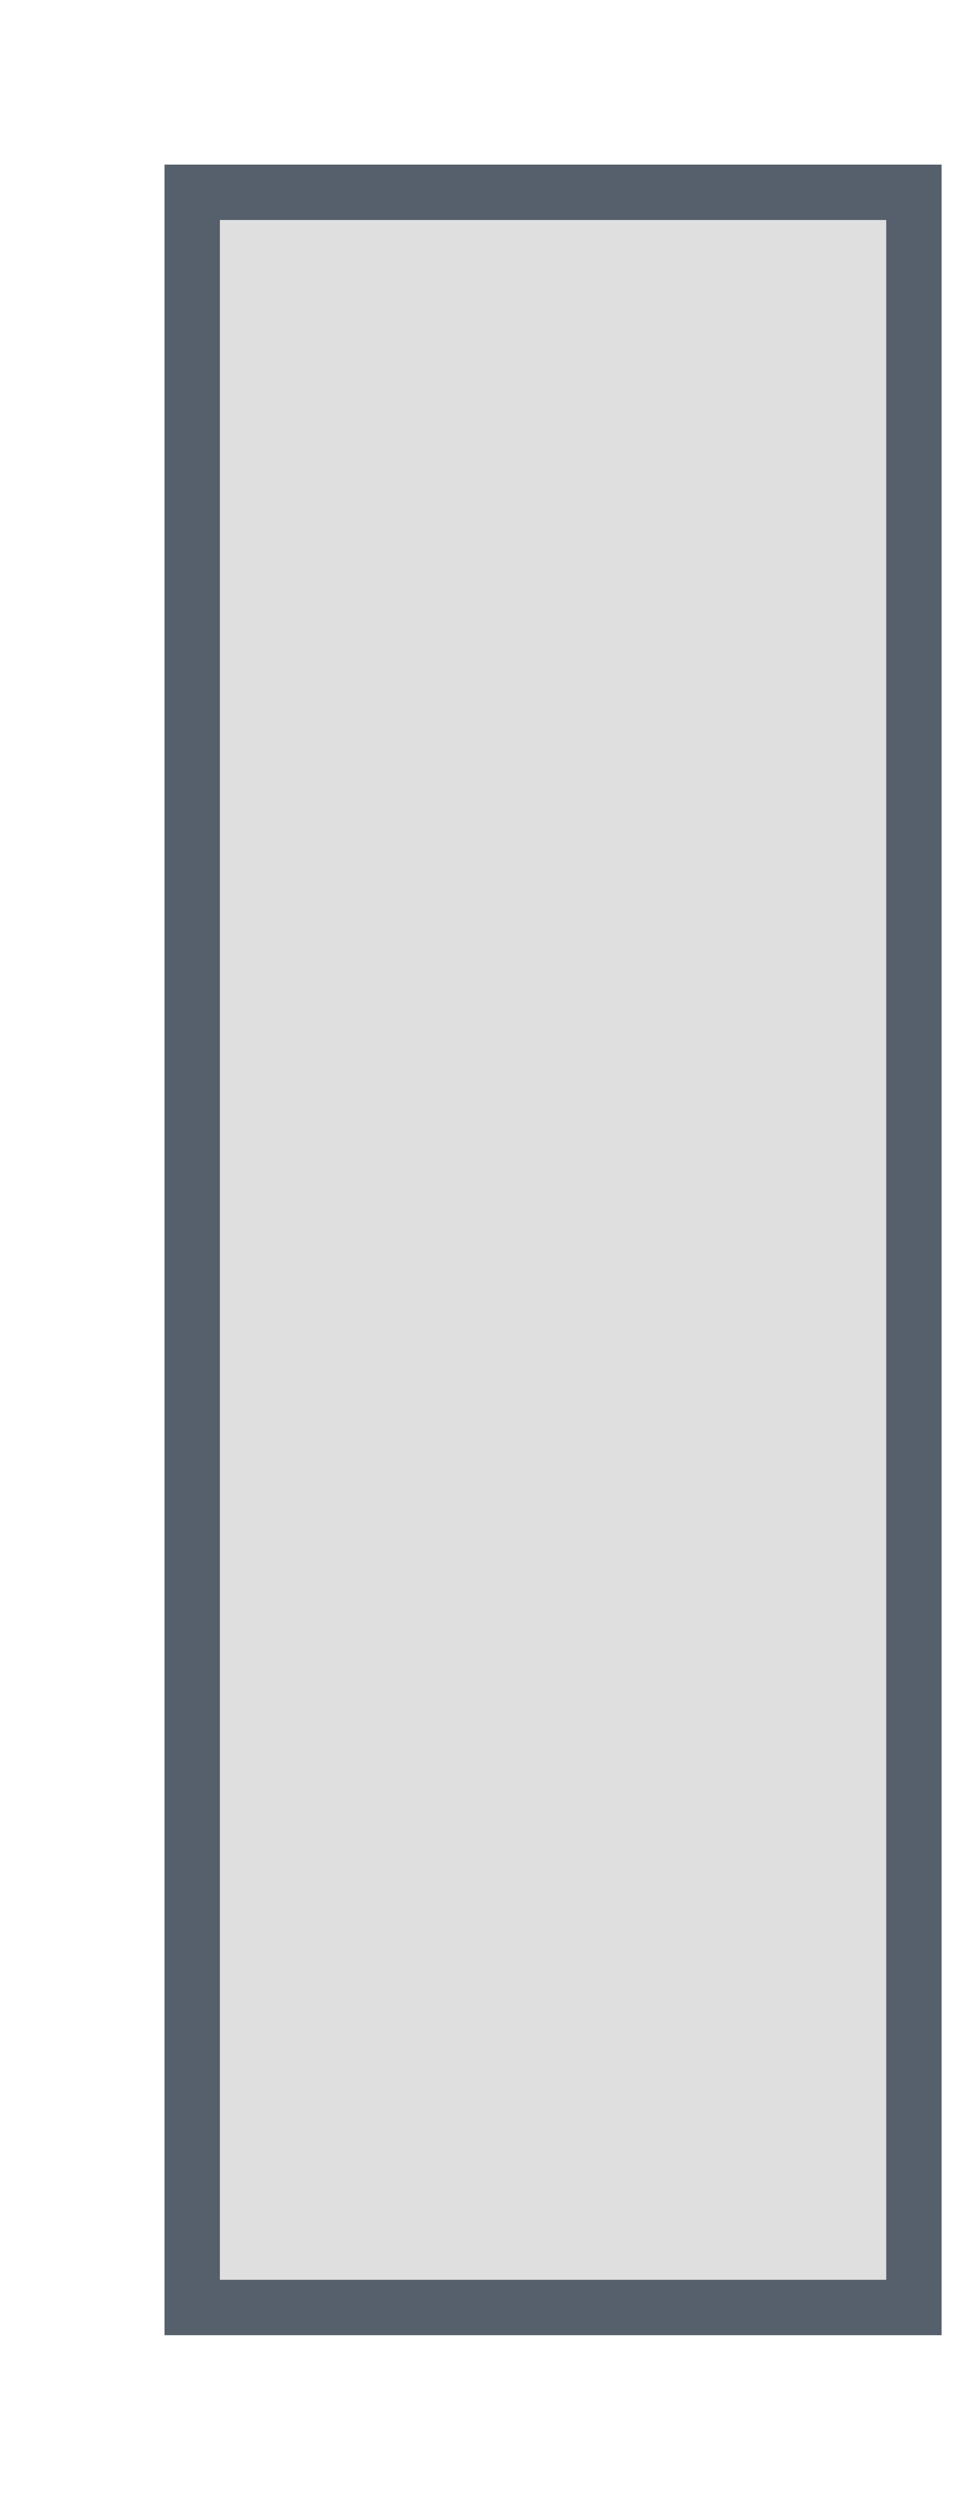
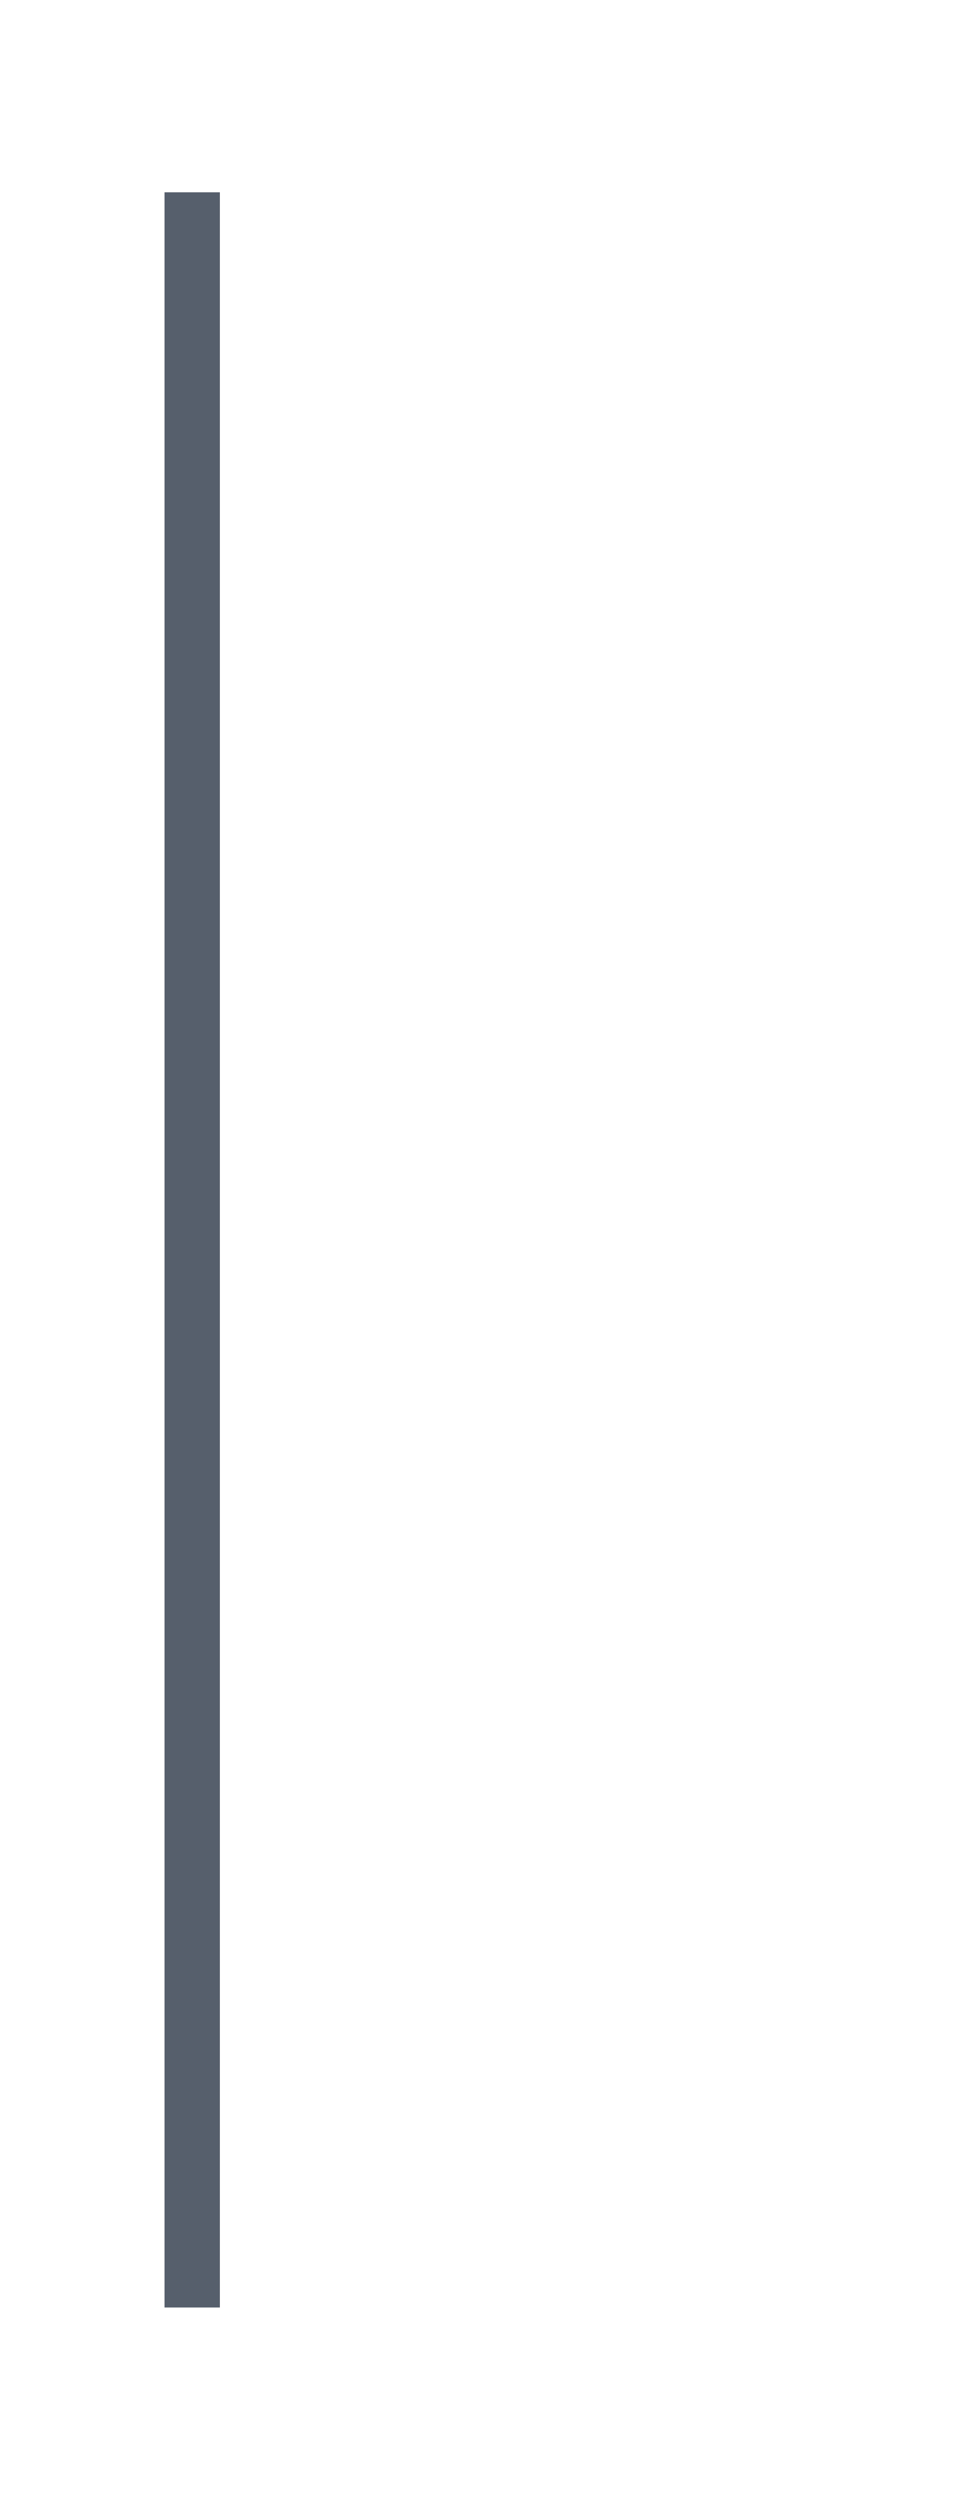
<svg xmlns="http://www.w3.org/2000/svg" fill="none" height="100%" overflow="visible" preserveAspectRatio="none" style="display: block;" viewBox="0 0 5 13" width="100%">
-   <path d="M1 11.999V1H4.755V11.999H1Z" fill="#DFDFDF" id="Vector 713" stroke="#565F6C" stroke-width="0.288" />
+   <path d="M1 11.999V1V11.999H1Z" fill="#DFDFDF" id="Vector 713" stroke="#565F6C" stroke-width="0.288" />
</svg>